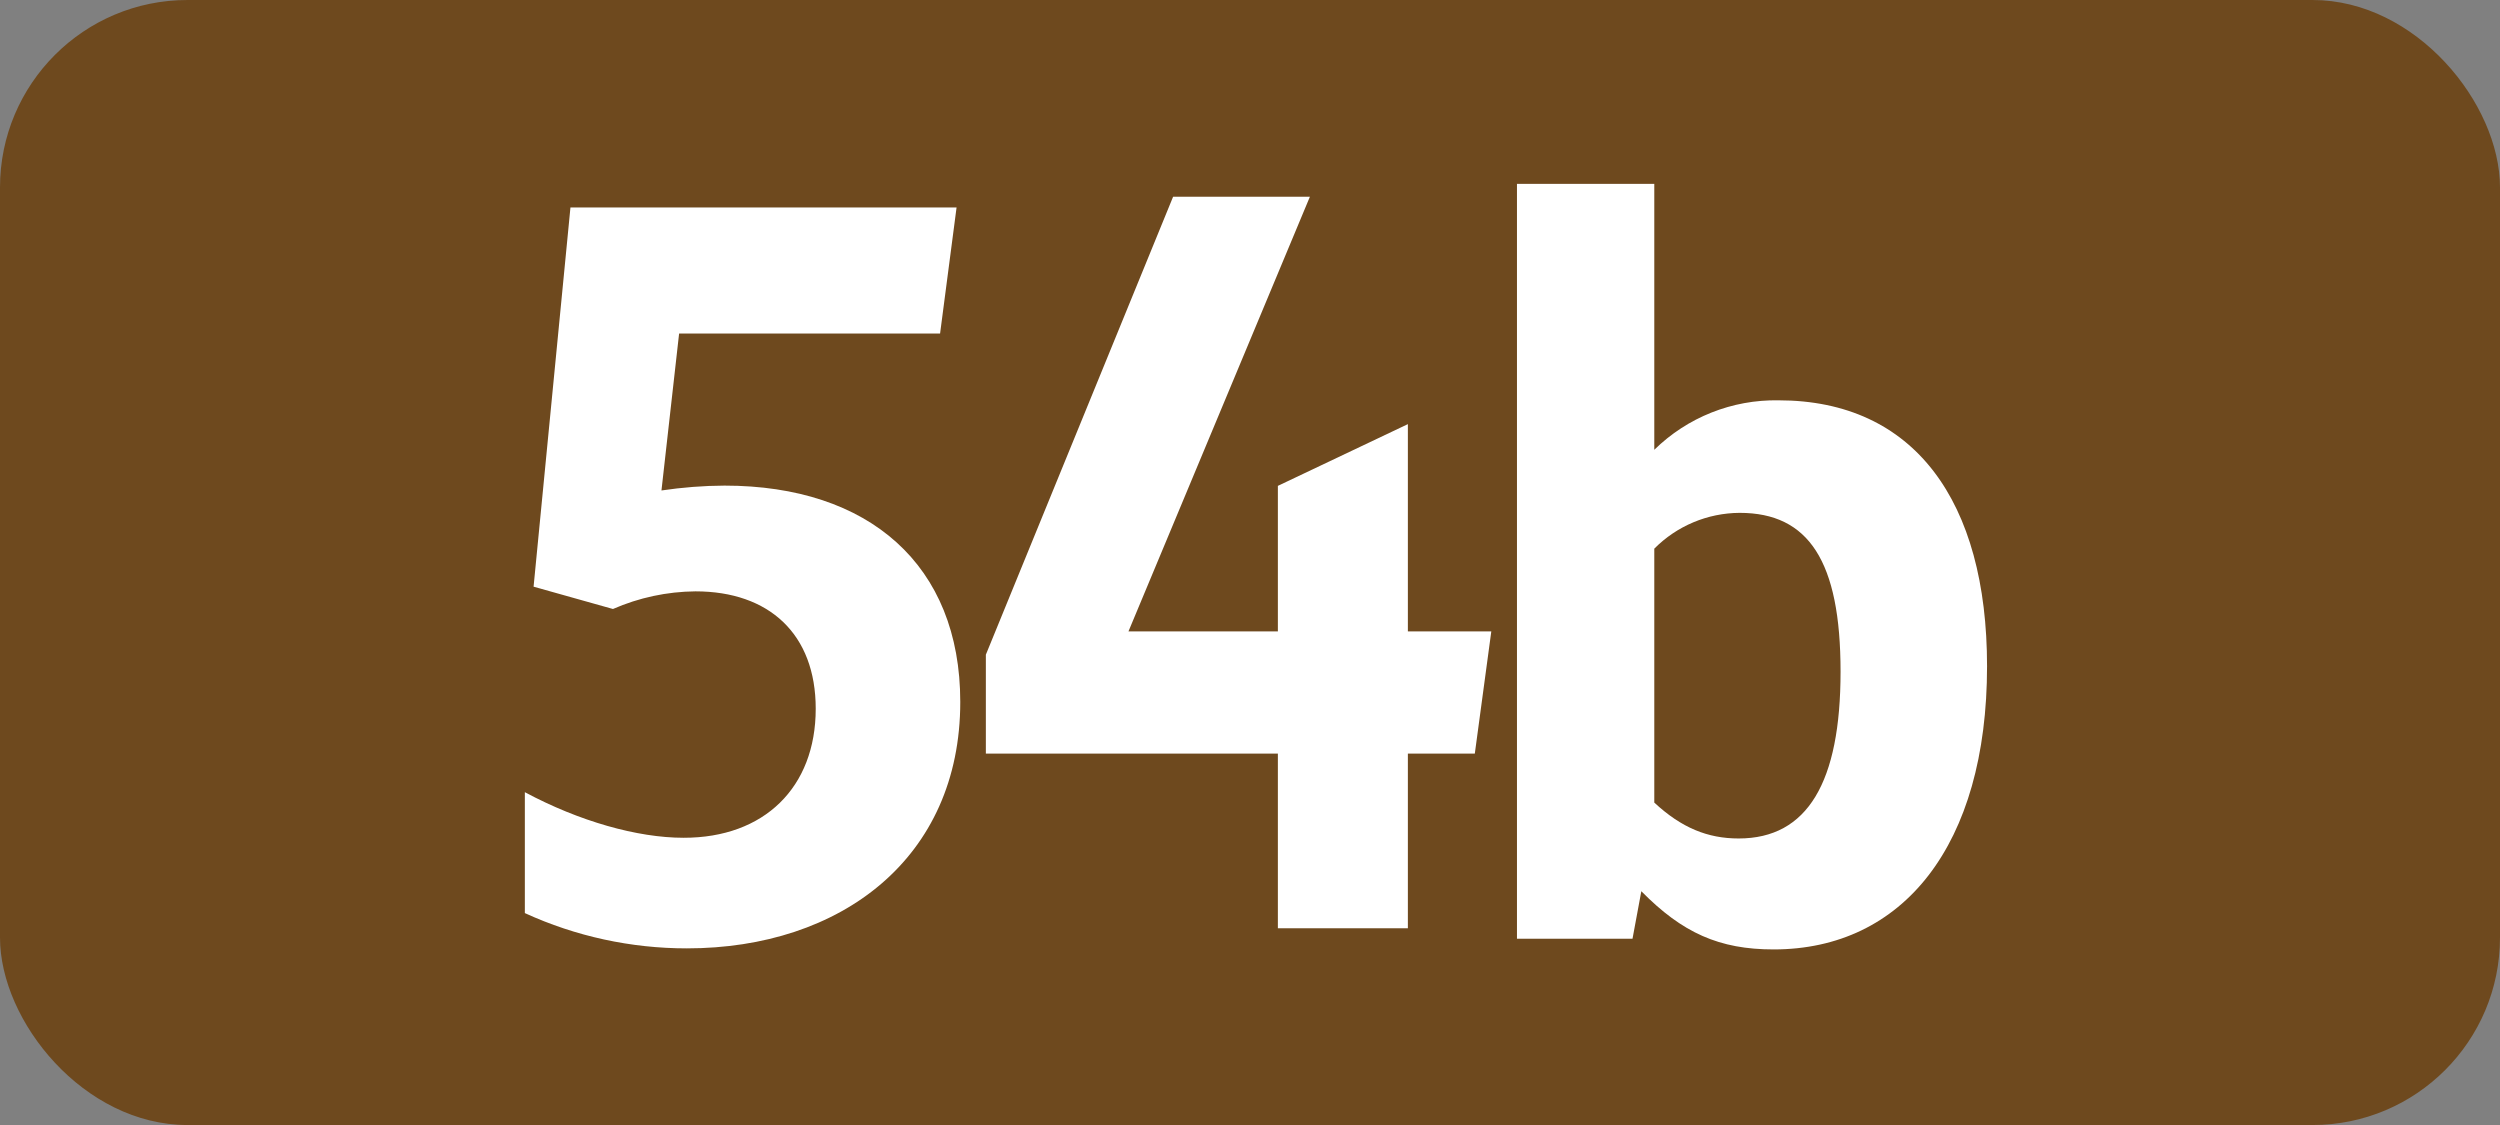
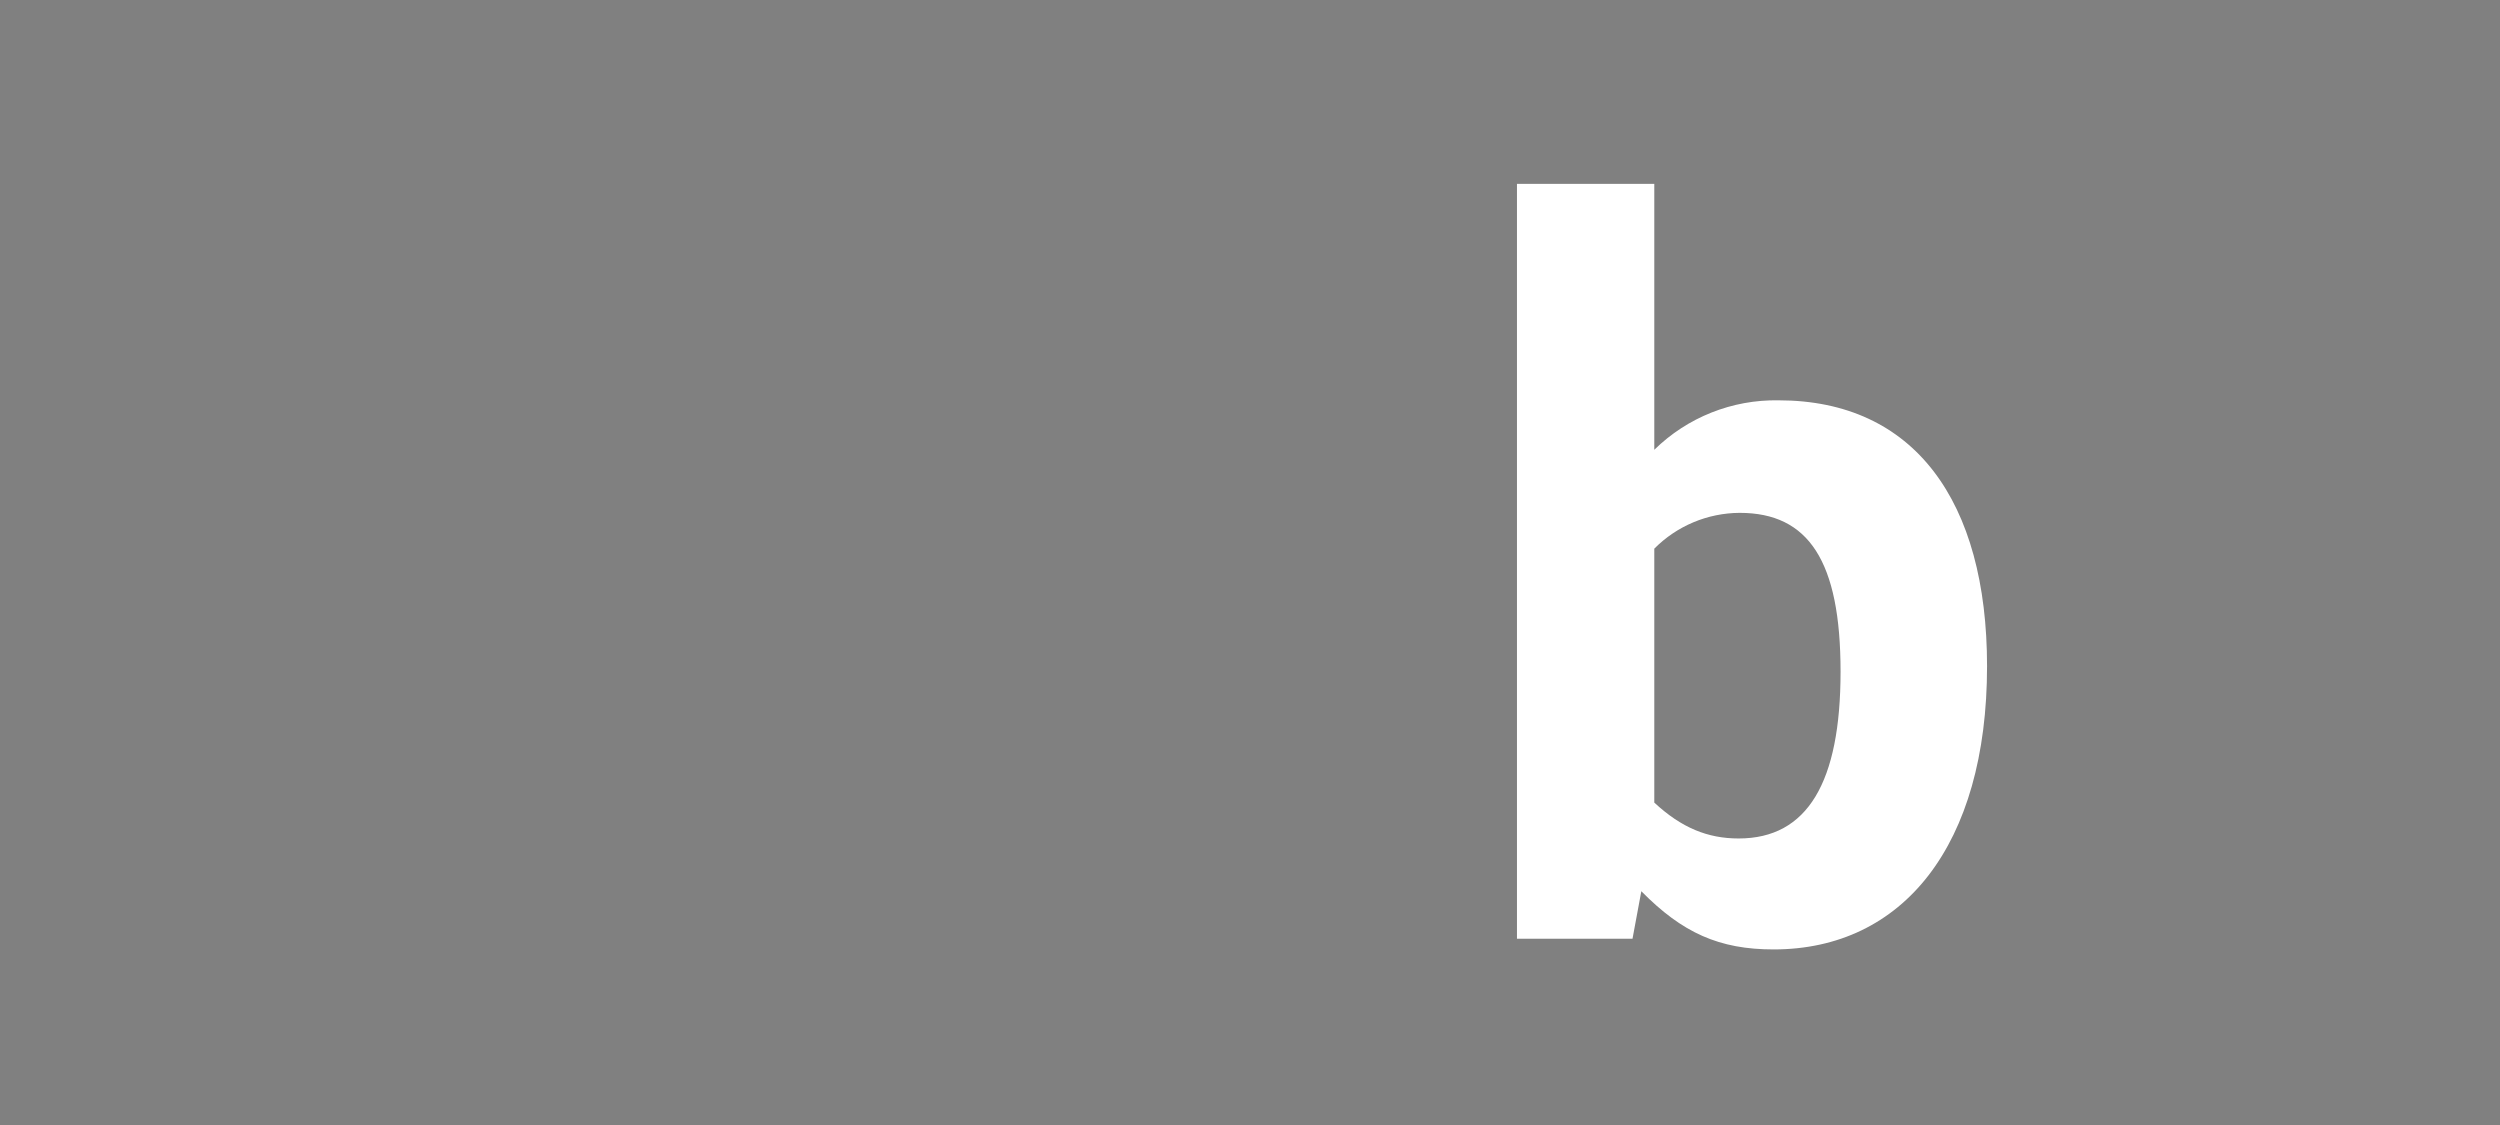
<svg xmlns="http://www.w3.org/2000/svg" id="Calque_1" data-name="Calque 1" viewBox="0 0 283.46 127.56">
  <rect x="0" y="0" width="283.46" height="127.56" fill="#808080" stroke="none" />
-   <rect width="283.46" height="127.56" rx="21.26" ry="21.26" style="fill: #6e491e;" />
-   <path d="M92.49,80.36c0-8.47-5.28-13.31-13.64-13.31-3.22.03-6.4.71-9.35,2l-9-2.53,4.18-43h43.78l-1.87,14.3h-29.59l-2,17.79c2.37-.35,4.76-.54,7.15-.55,16.39,0,26.73,9,26.73,24.53,0,17.71-13.53,27.94-31,27.94-6.34,0-12.61-1.36-18.37-4v-13.71c6.16,3.3,12.76,5.17,18,5.17,9.15.01,14.98-5.72,14.98-14.63Z" style="fill: #fff;" />
  <path d="M187.57,20.85v30.15c3.75-3.68,8.82-5.7,14.08-5.61,15.4,0,23.65,11.44,23.65,30.14,0,20.35-9.57,32.12-24.2,32.12-6.16,0-10.34-1.87-15-6.6l-1,5.39h-13.1V20.85h15.57ZM187.57,62.21v28.79c3.08,2.86,6.05,4.07,9.57,4.07,7.81,0,11.55-6.38,11.55-18.92s-3.63-18-11.44-18c-3.64.02-7.12,1.48-9.68,4.06Z" style="fill: #fff;" />
-   <path d="M144.89,85.45h-33.11v-11.22l21.23-51.92h15.51l-20.57,49.28h16.94v-16.5l14.74-7v23.5h9.46l-1.87,13.86h-7.59v19.8h-14.74v-19.8h0Z" style="fill: #fff;" />
</svg>